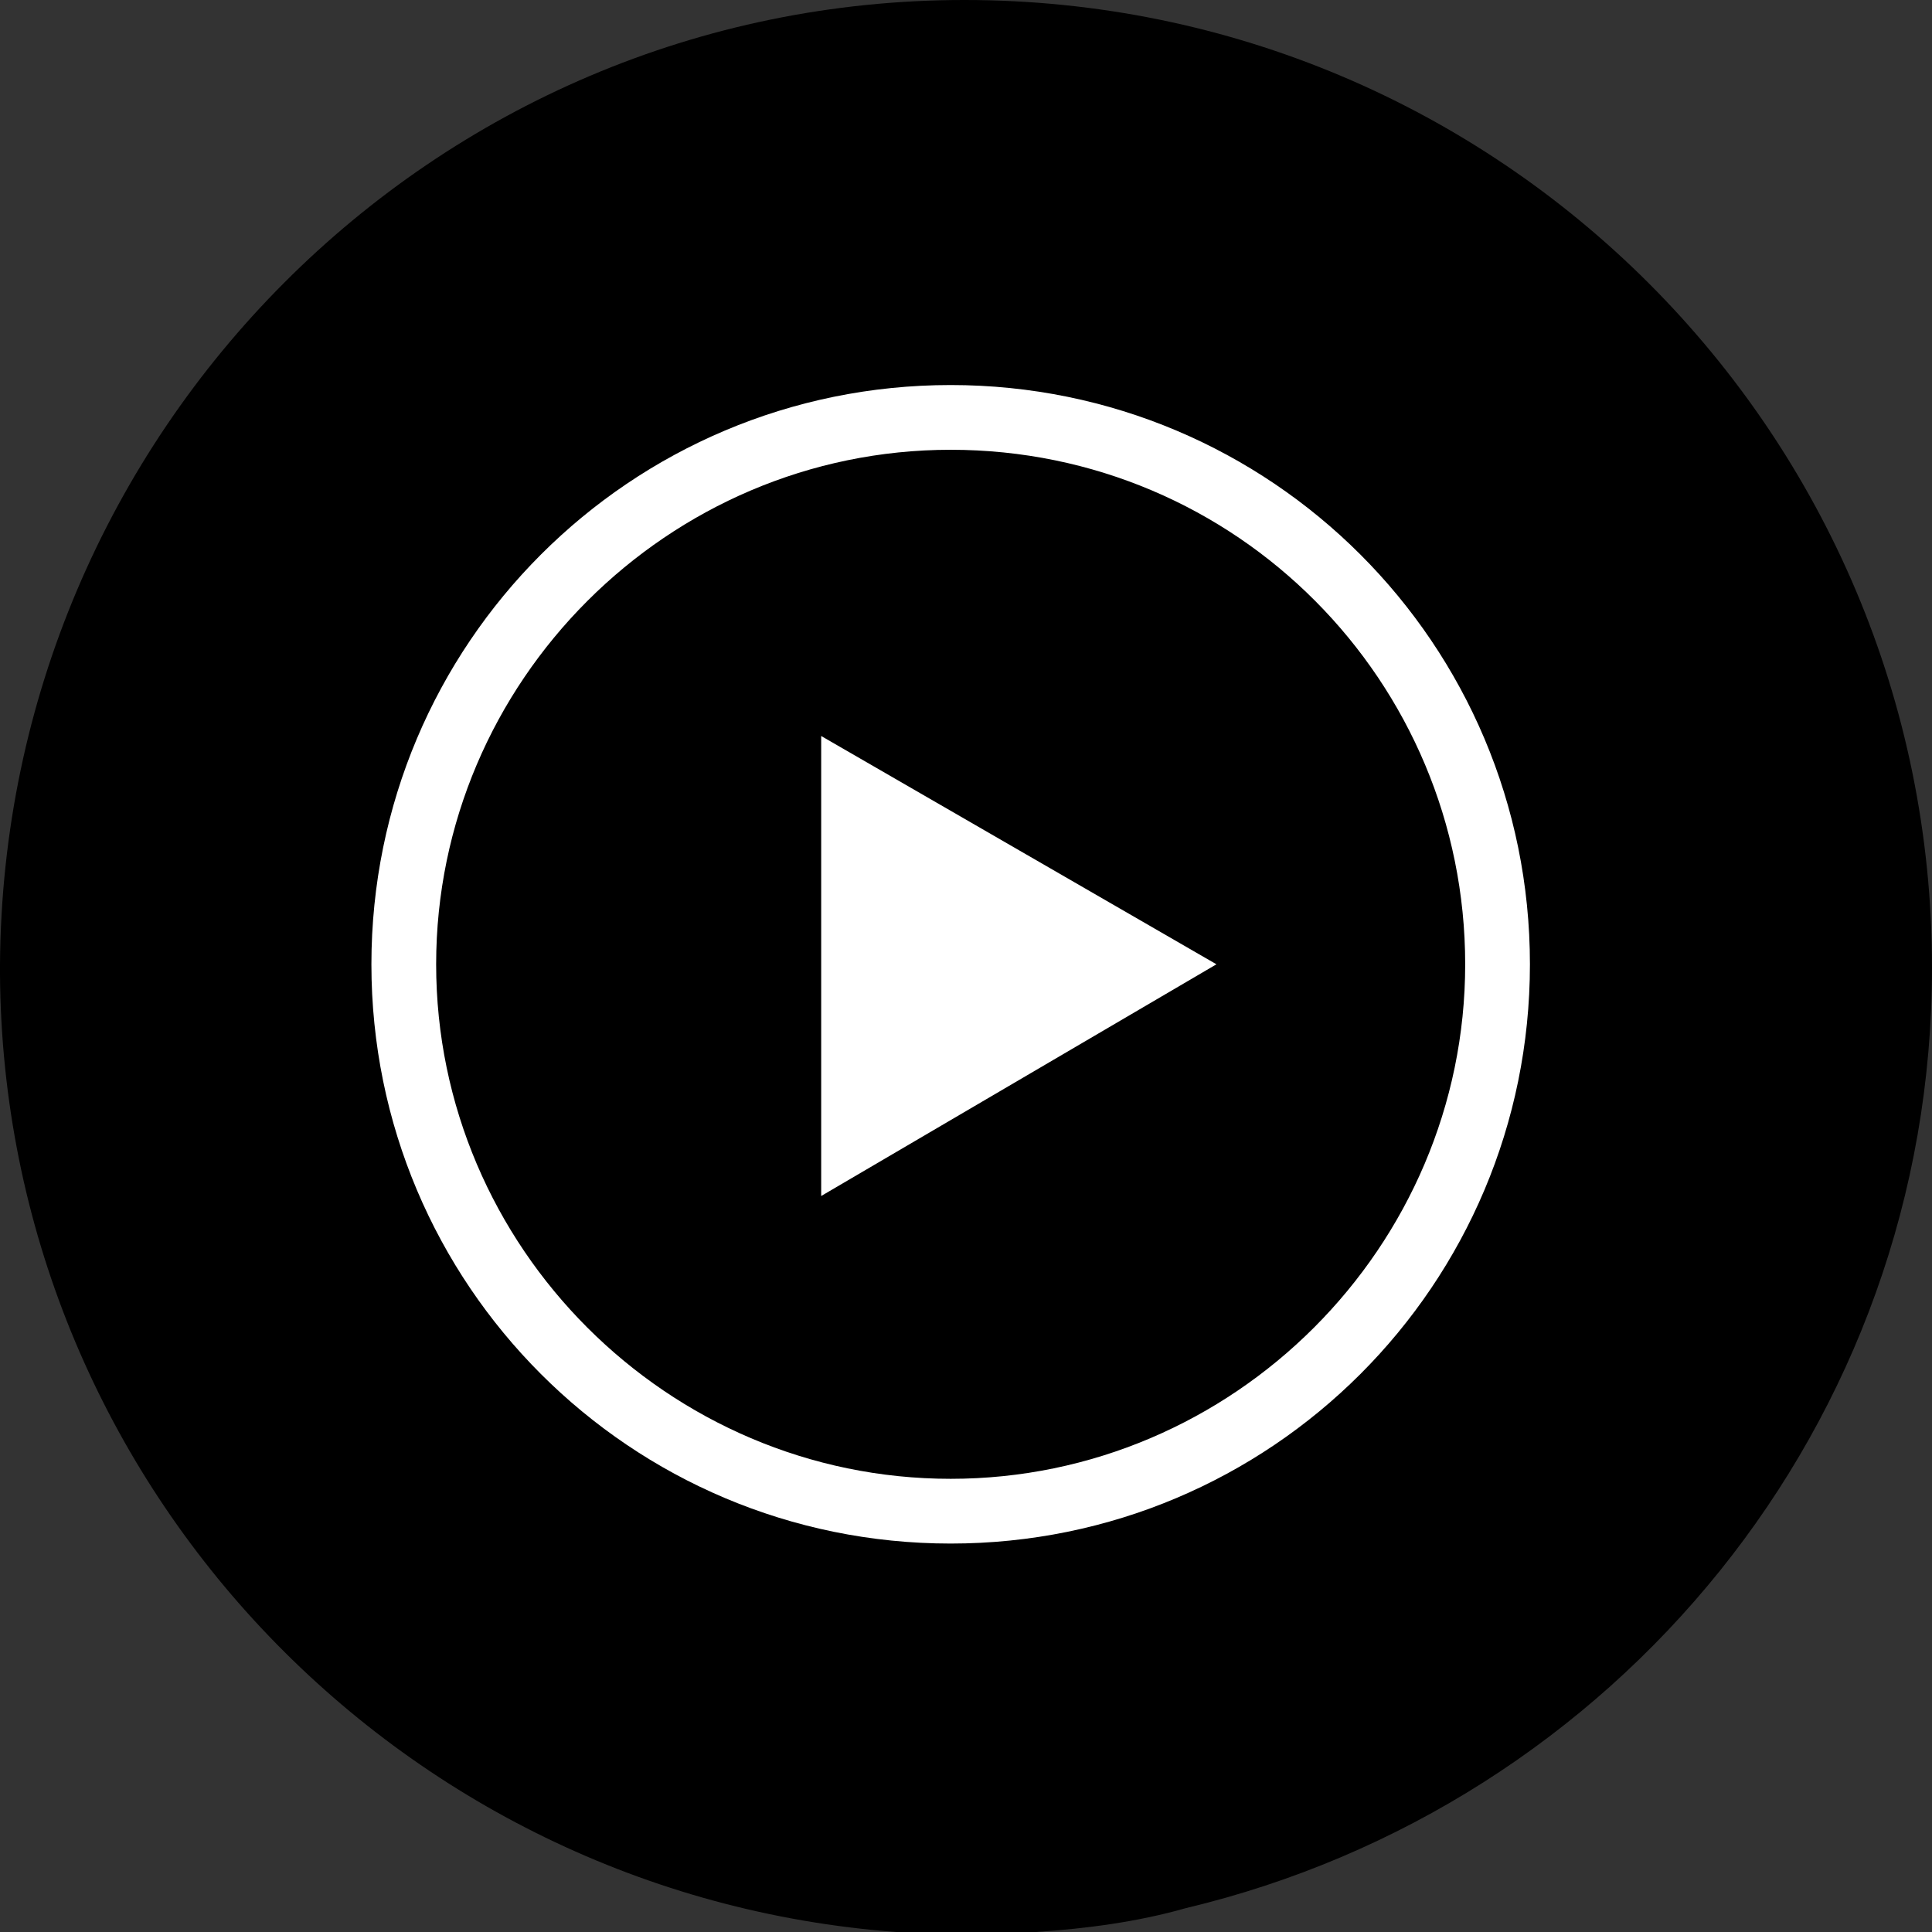
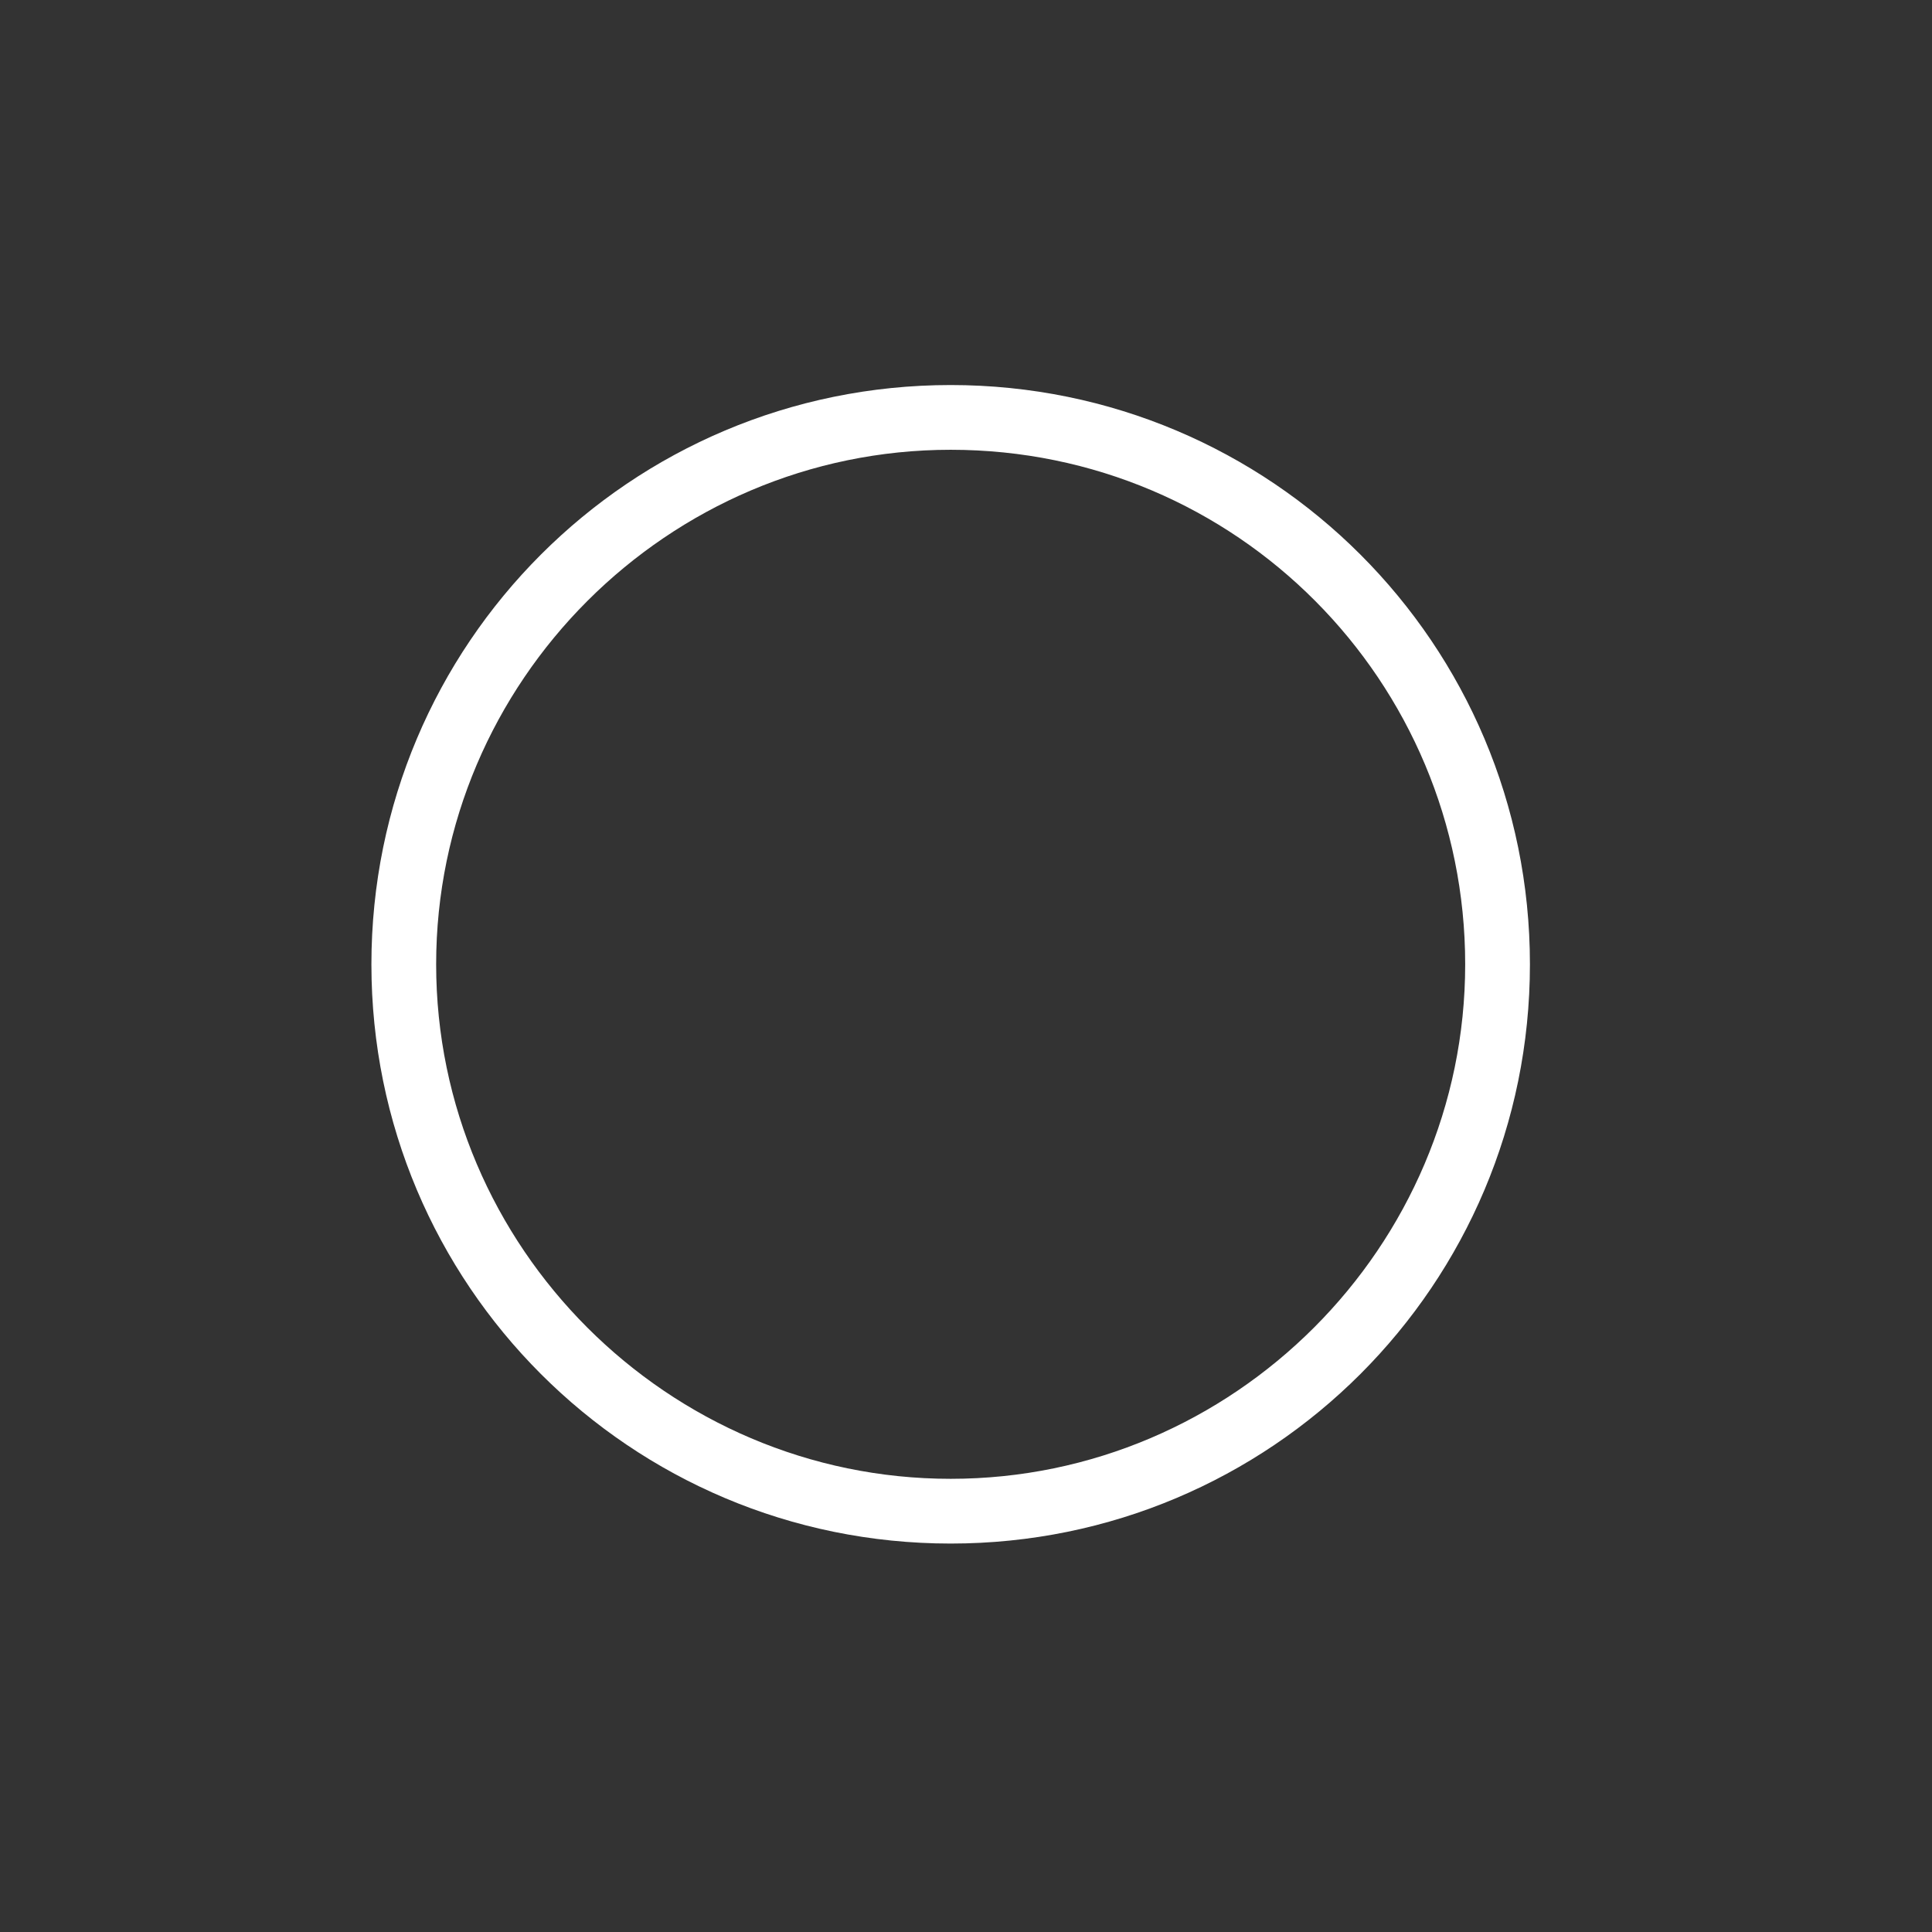
<svg xmlns="http://www.w3.org/2000/svg" version="1.1" id="Ebene_1" x="0px" y="0px" viewBox="0 0 56.7 56.7" style="enable-background:new 0 0 56.7 56.7;" xml:space="preserve">
  <rect x="0" y="0" width="56.7" height="56.7" fill="#333333" stroke="none" />
  <style type="text/css">
	.st0{fill:#E52521;}
	.st1{fill:#FFFFFF;}
</style>
  <g>
-     <path class="st0" d="M0,28.3C0,28.3,0,28.3,0,28.3C0,28.3,0,28.3,0,28.3c0,0.1,0,0.2,0,0.3c0,0,0,0,0,0C0,28.5,0,28.4,0,28.3   C0,28.3,0,28.3,0,28.3z" />
-     <path d="M26.3,56.7c0.1,0,0.2,0,0.3,0c0.6,0,1.1,0,1.7,0c0.7,0,1.4,0,2.1,0c1.5-0.1,3-0.3,4.4-0.7C47.4,53,56.7,41.8,56.7,28.4   c0,0,0,0,0,0C56.7,12.7,44,0,28.3,0C12.7,0,0.1,12.7,0,28.3c0,0,0,0.1,0,0.1c0,0.1,0,0.1,0,0.2C0.1,43.4,11.6,55.6,26.3,56.7z" />
-     <polygon class="st1" points="35.7,28.3 24.1,21.6 24.1,35.1  " />
+     <path class="st0" d="M0,28.3C0,28.3,0,28.3,0,28.3C0,28.3,0,28.3,0,28.3c0,0.1,0,0.2,0,0.3c0,0,0,0,0,0C0,28.3,0,28.3,0,28.3z" />
    <g>
      <path class="st1" d="M27.9,45.3c-9.4,0-17-7.6-17-17s7.6-17,17-17c9.4,0,17,7.6,17,17S37.3,45.3,27.9,45.3z M27.9,13.2    c-8.3,0-15.1,6.8-15.1,15.1s6.8,15.1,15.1,15.1c8.3,0,15.1-6.8,15.1-15.1S36.3,13.2,27.9,13.2z" />
    </g>
  </g>
</svg>